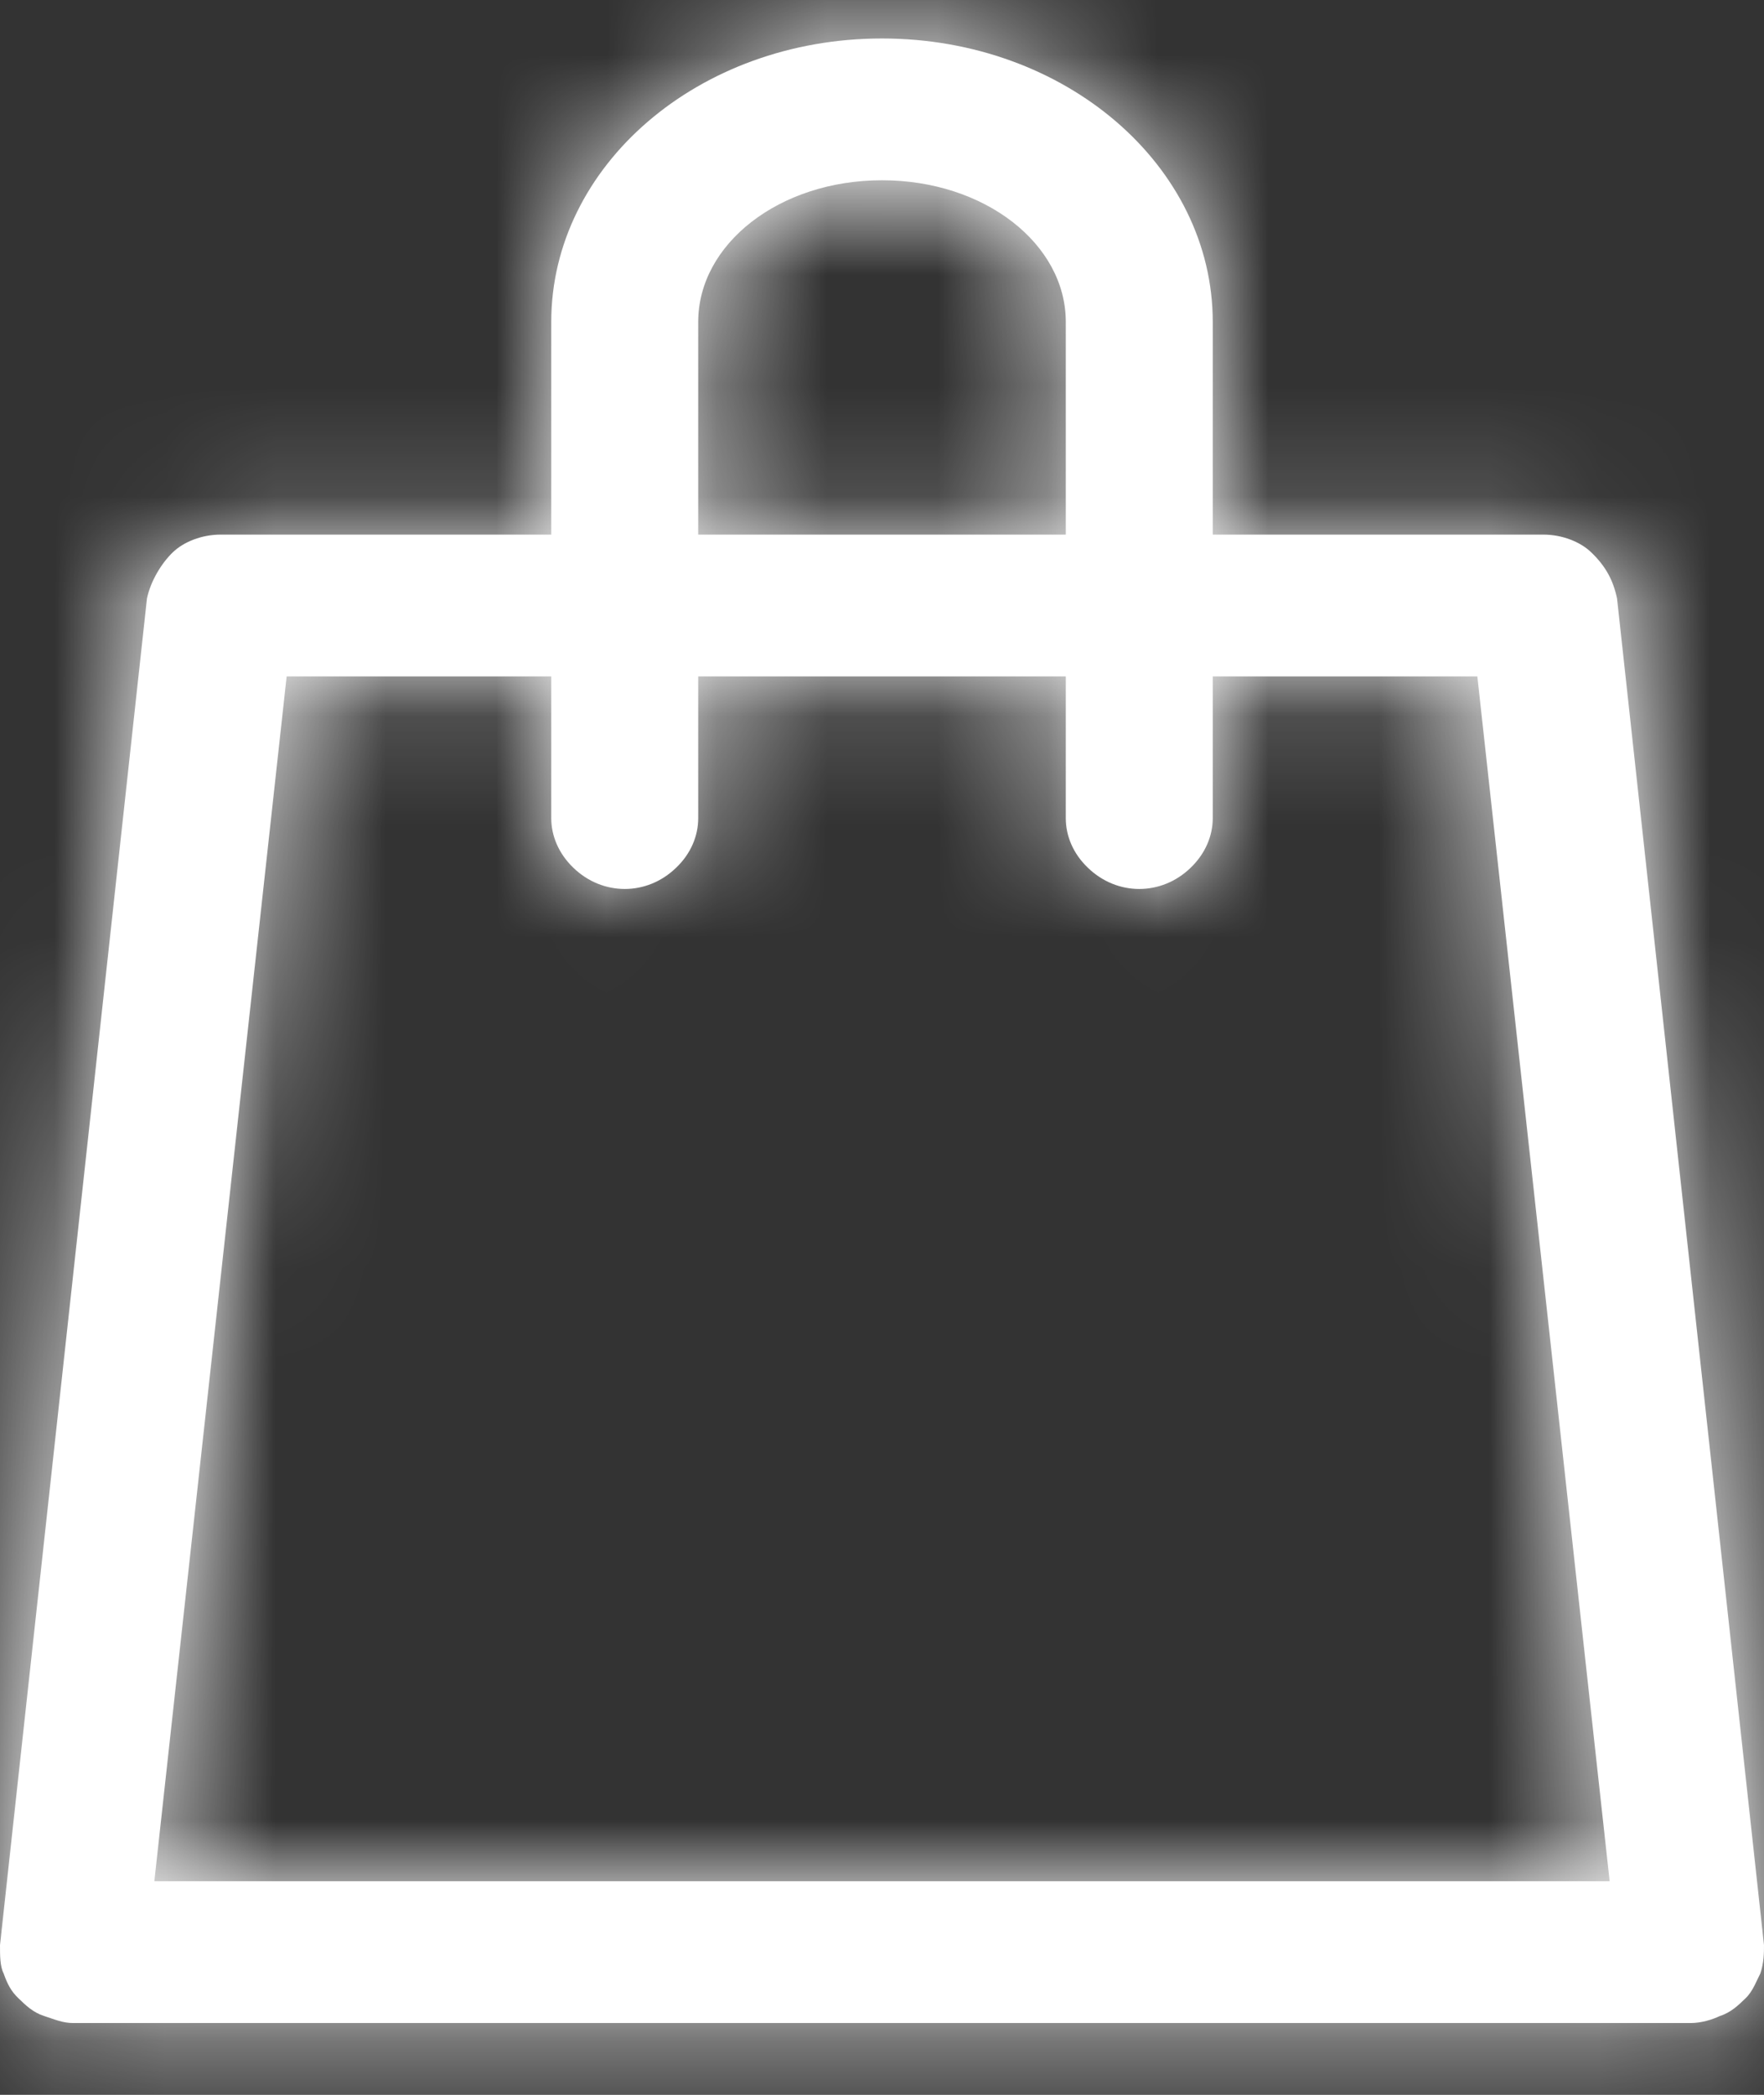
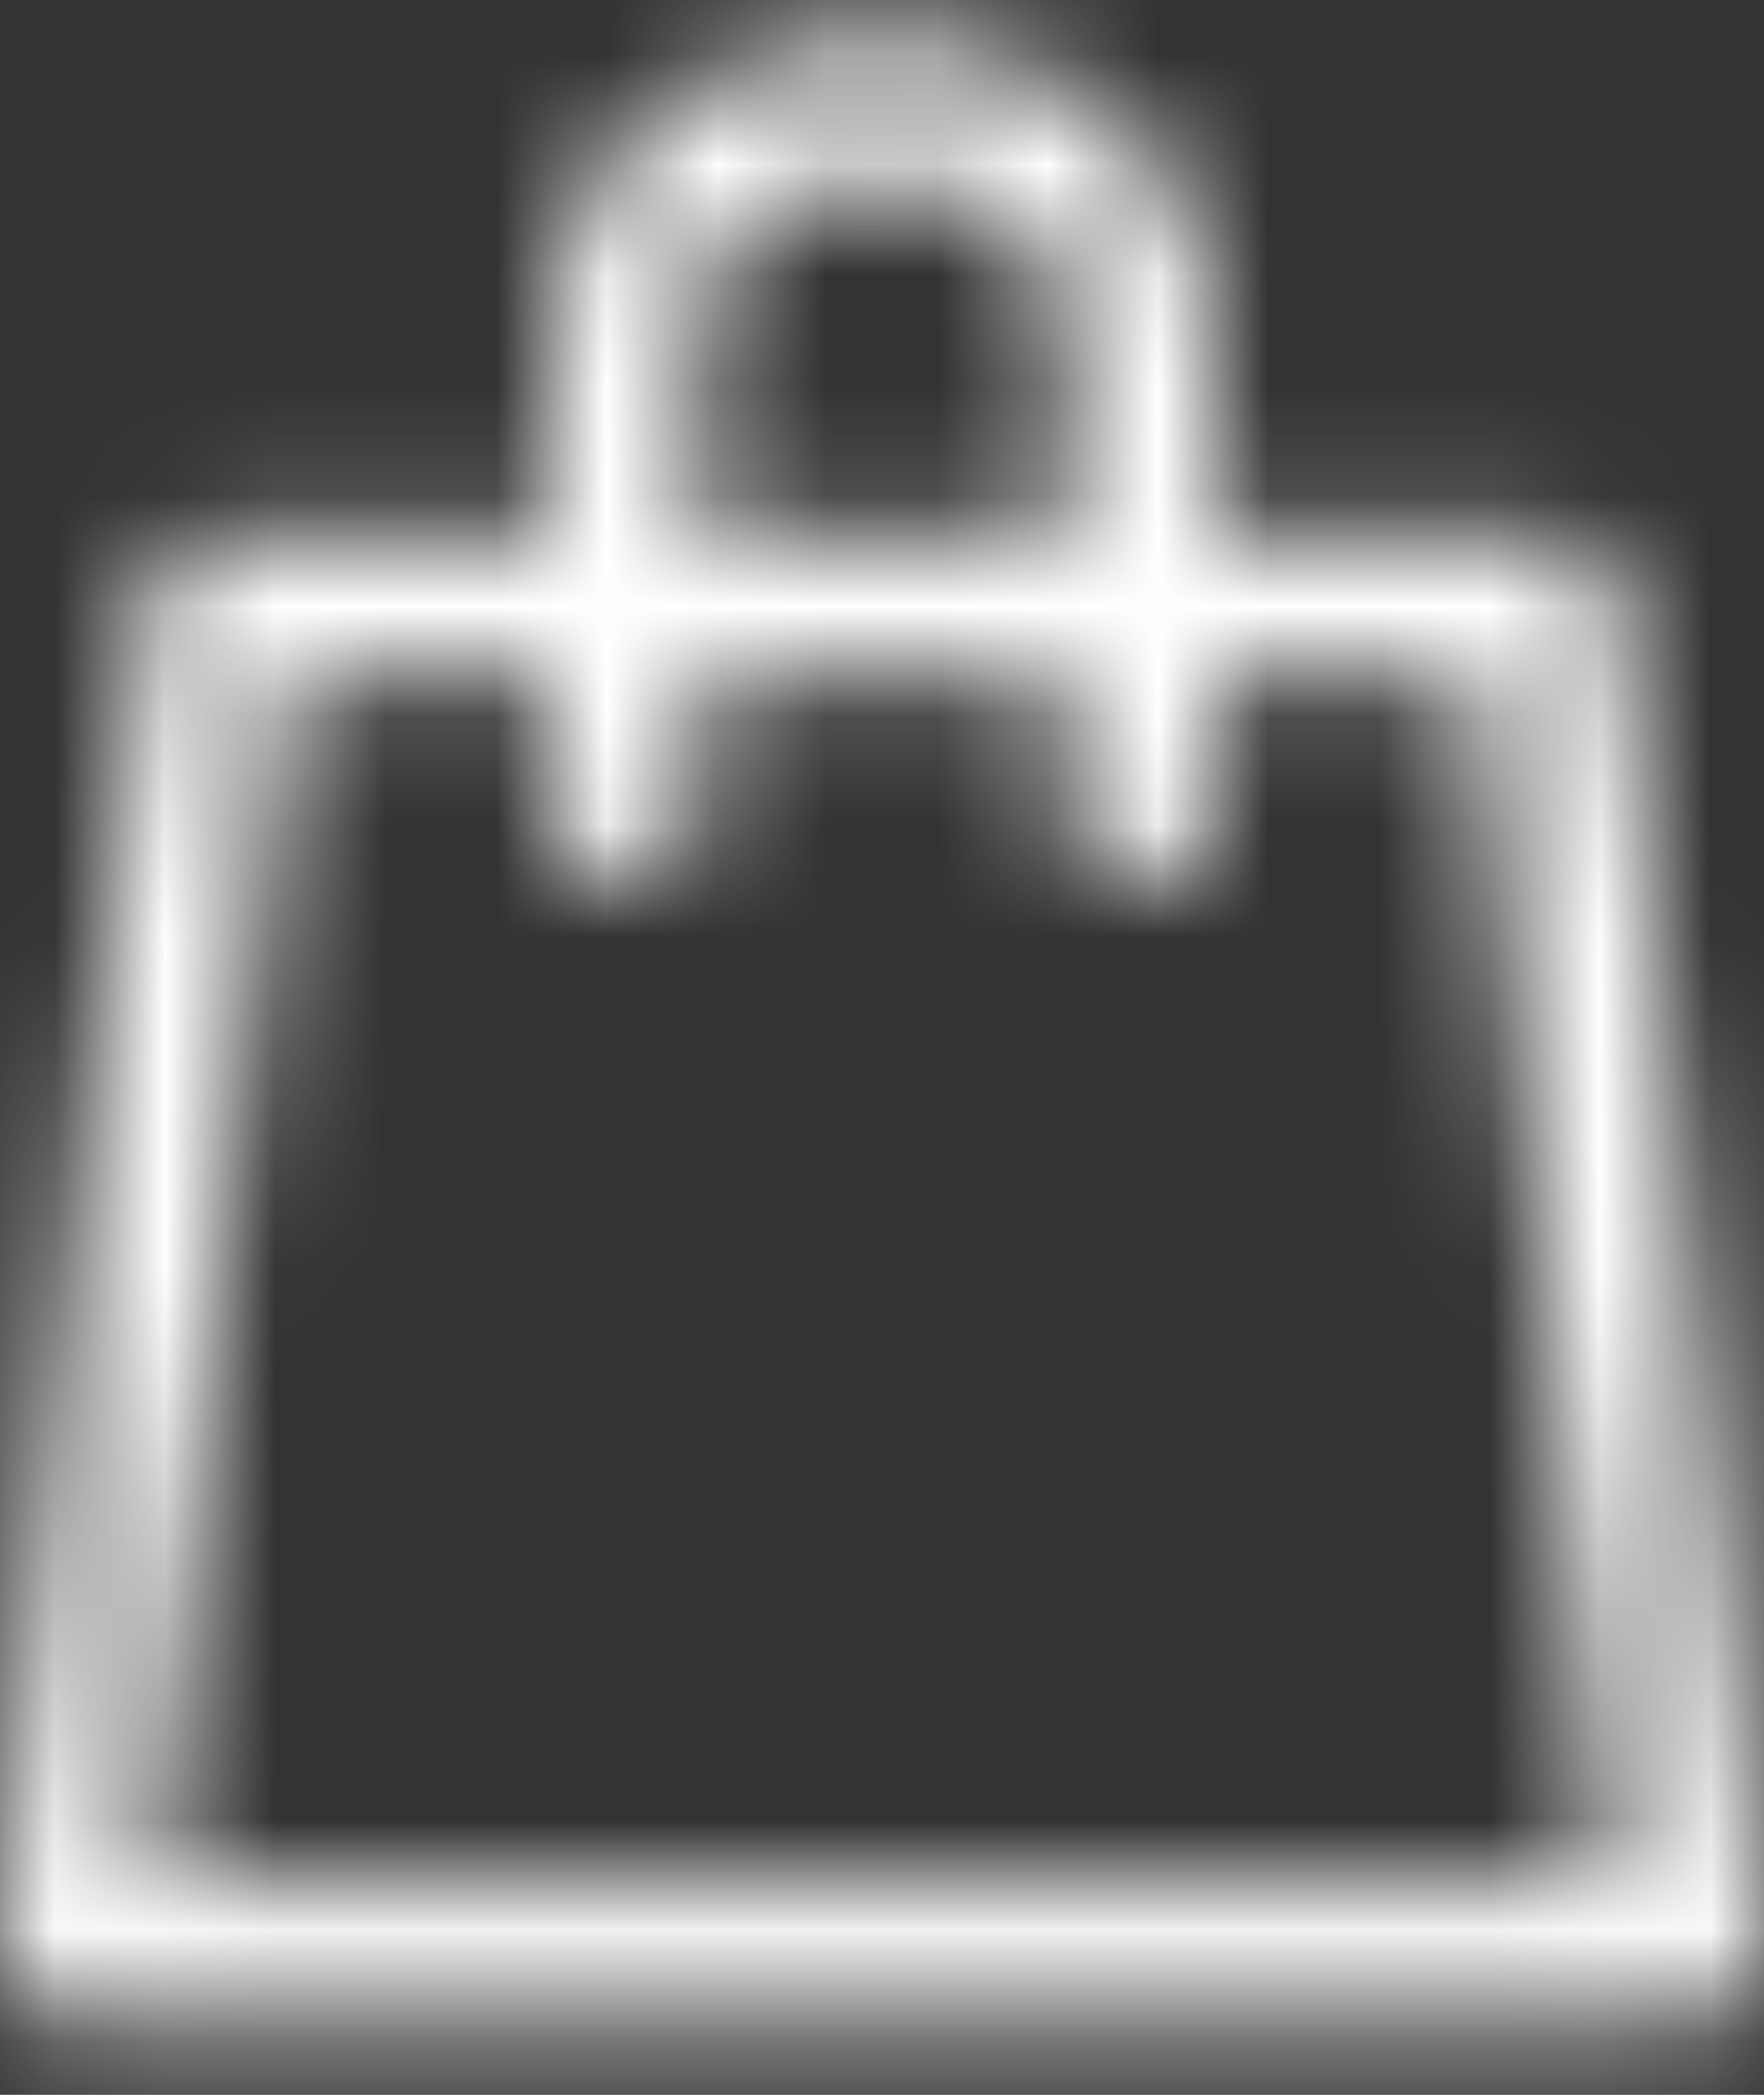
<svg xmlns="http://www.w3.org/2000/svg" width="16" height="19" viewBox="0 0 16 19" fill="none">
  <rect x="0" y="0" width="16" height="19" fill="#333333" stroke="none" />
  <mask id="path-1-inside-1_2913_30" fill="white">
    <path d="M8 0.349C6.333 0.349 5 1.506 5 2.92V4.849H2C1.833 4.849 1.667 4.913 1.567 5.01C1.467 5.106 1.367 5.267 1.333 5.428L0 17.642C0 17.738 0 17.835 0.033 17.899C0.067 17.995 0.1 18.06 0.167 18.124C0.233 18.188 0.3 18.253 0.4 18.285C0.5 18.317 0.567 18.349 0.667 18.349H15.333C15.433 18.349 15.533 18.317 15.6 18.285C15.7 18.253 15.767 18.188 15.833 18.124C15.9 18.06 15.933 17.963 15.967 17.899C16 17.802 16 17.706 16 17.642L14.667 5.428C14.633 5.267 14.567 5.138 14.433 5.01C14.333 4.913 14.167 4.849 14 4.849H11V2.92C11 1.506 9.667 0.349 8 0.349ZM6.333 2.92C6.333 2.213 7.067 1.635 8 1.635C8.933 1.635 9.667 2.213 9.667 2.92V4.849H6.333V2.92ZM13.4 6.135L14.6 17.063H1.4L2.6 6.135H5V7.42C5 7.581 5.067 7.742 5.2 7.87C5.333 7.999 5.5 8.063 5.667 8.063C5.833 8.063 6 7.999 6.133 7.87C6.267 7.742 6.333 7.581 6.333 7.42V6.135H9.667V7.42C9.667 7.581 9.733 7.742 9.867 7.87C10 7.999 10.167 8.063 10.333 8.063C10.5 8.063 10.667 7.999 10.8 7.87C10.933 7.742 11 7.581 11 7.42V6.135H13.4Z" />
  </mask>
-   <path d="M8 0.349C6.333 0.349 5 1.506 5 2.92V4.849H2C1.833 4.849 1.667 4.913 1.567 5.01C1.467 5.106 1.367 5.267 1.333 5.428L0 17.642C0 17.738 0 17.835 0.033 17.899C0.067 17.995 0.1 18.06 0.167 18.124C0.233 18.188 0.3 18.253 0.4 18.285C0.5 18.317 0.567 18.349 0.667 18.349H15.333C15.433 18.349 15.533 18.317 15.6 18.285C15.7 18.253 15.767 18.188 15.833 18.124C15.9 18.06 15.933 17.963 15.967 17.899C16 17.802 16 17.706 16 17.642L14.667 5.428C14.633 5.267 14.567 5.138 14.433 5.01C14.333 4.913 14.167 4.849 14 4.849H11V2.92C11 1.506 9.667 0.349 8 0.349ZM6.333 2.92C6.333 2.213 7.067 1.635 8 1.635C8.933 1.635 9.667 2.213 9.667 2.92V4.849H6.333V2.92ZM13.4 6.135L14.6 17.063H1.4L2.6 6.135H5V7.42C5 7.581 5.067 7.742 5.2 7.87C5.333 7.999 5.5 8.063 5.667 8.063C5.833 8.063 6 7.999 6.133 7.87C6.267 7.742 6.333 7.581 6.333 7.42V6.135H9.667V7.42C9.667 7.581 9.733 7.742 9.867 7.87C10 7.999 10.167 8.063 10.333 8.063C10.5 8.063 10.667 7.999 10.8 7.87C10.933 7.742 11 7.581 11 7.42V6.135H13.4Z" fill="white" />
  <path d="M5 4.849V6.849H7V4.849H5ZM1.333 5.428L-0.625 5.021L-0.644 5.115L-0.655 5.21L1.333 5.428ZM0 17.642L-1.988 17.425L-2 17.533V17.642H0ZM0.033 17.899L1.924 17.245L1.876 17.108L1.809 16.978L0.033 17.899ZM15.6 18.285L14.988 16.381L14.856 16.423L14.731 16.483L15.6 18.285ZM15.967 17.899L17.742 18.82L17.809 18.69L17.857 18.552L15.967 17.899ZM16 17.642H18V17.533L17.988 17.425L16 17.642ZM14.667 5.428L16.655 5.21L16.645 5.115L16.625 5.021L14.667 5.428ZM14.433 5.01L13.045 6.449L14.433 5.01ZM11 4.849H9V6.849H11V4.849ZM9.667 4.849V6.849H11.667V4.849H9.667ZM6.333 4.849H4.333V6.849H6.333V4.849ZM13.4 6.135L15.388 5.916L15.192 4.135H13.4V6.135ZM14.6 17.063V19.063H16.832L16.588 16.845L14.6 17.063ZM1.4 17.063L-0.588 16.845L-0.832 19.063H1.4V17.063ZM2.6 6.135V4.135H0.808L0.612 5.916L2.6 6.135ZM5 6.135H7V4.135H5V6.135ZM6.333 6.135V4.135H4.333V6.135H6.333ZM9.667 6.135H11.667V4.135H9.667V6.135ZM11 6.135V4.135H9V6.135H11ZM8 -1.651C5.521 -1.651 3 0.13 3 2.92H7C7 2.872 7.018 2.759 7.179 2.62C7.344 2.479 7.626 2.349 8 2.349V-1.651ZM3 2.92V4.849H7V2.92H3ZM5 2.849H2V6.849H5V2.849ZM2 2.849C1.389 2.849 0.701 3.066 0.178 3.57L2.955 6.449C2.775 6.623 2.594 6.716 2.461 6.766C2.321 6.818 2.167 6.849 2 6.849V2.849ZM0.178 3.57C-0.173 3.909 -0.5 4.417 -0.625 5.021L3.292 5.834C3.257 6.001 3.2 6.12 3.158 6.193C3.116 6.266 3.054 6.354 2.955 6.449L0.178 3.57ZM-0.655 5.21L-1.988 17.425L1.988 17.859L3.322 5.645L-0.655 5.21ZM-2 17.642C-2 17.669 -2.002 17.815 -1.987 17.97C-1.974 18.113 -1.933 18.452 -1.742 18.82L1.809 16.978C1.893 17.14 1.936 17.283 1.959 17.38C1.982 17.477 1.991 17.553 1.995 17.595C2.002 17.662 2 17.712 2 17.642H-2ZM-1.857 18.552C-1.765 18.818 -1.597 19.202 -1.222 19.564L1.555 16.684C1.651 16.777 1.744 16.892 1.82 17.025C1.889 17.143 1.92 17.235 1.924 17.245L-1.857 18.552ZM-1.222 19.564C-1.187 19.597 -0.813 19.995 -0.212 20.189L1.012 16.381C1.219 16.447 1.373 16.543 1.471 16.616C1.549 16.675 1.602 16.73 1.555 16.684L-1.222 19.564ZM-0.212 20.189C-0.212 20.189 -0.216 20.187 -0.181 20.199C-0.157 20.207 -0.095 20.229 -0.022 20.25C0.149 20.3 0.382 20.349 0.667 20.349V16.349C0.752 16.349 0.835 16.356 0.914 16.369C0.992 16.381 1.052 16.397 1.089 16.408C1.12 16.417 1.141 16.424 1.121 16.417C1.112 16.414 1.062 16.397 1.012 16.381L-0.212 20.189ZM0.667 20.349H15.333V16.349H0.667V20.349ZM15.333 20.349C15.817 20.349 16.217 20.208 16.469 20.086L14.731 16.483C14.809 16.446 14.887 16.416 14.97 16.395C15.052 16.373 15.176 16.349 15.333 16.349V20.349ZM16.212 20.189C16.813 19.995 17.187 19.597 17.222 19.564L14.445 16.684C14.398 16.73 14.451 16.675 14.529 16.616C14.627 16.543 14.781 16.447 14.988 16.381L16.212 20.189ZM17.222 19.564C17.483 19.312 17.627 19.051 17.688 18.932C17.721 18.868 17.747 18.811 17.755 18.794C17.771 18.76 17.759 18.788 17.742 18.82L14.191 16.978C14.158 17.042 14.129 17.106 14.127 17.11C14.117 17.131 14.125 17.114 14.137 17.091C14.15 17.065 14.18 17.011 14.226 16.944C14.272 16.876 14.343 16.783 14.445 16.684L17.222 19.564ZM17.857 18.552C18.013 18.101 18 17.691 18 17.642H14C14 17.678 13.999 17.631 14.005 17.571C14.011 17.506 14.027 17.389 14.076 17.245L17.857 18.552ZM17.988 17.425L16.655 5.21L12.678 5.645L14.012 17.859L17.988 17.425ZM16.625 5.021C16.511 4.472 16.248 3.982 15.822 3.57L13.045 6.449C12.988 6.395 12.907 6.302 12.834 6.169C12.761 6.036 12.725 5.915 12.708 5.834L16.625 5.021ZM15.822 3.57C15.299 3.066 14.611 2.849 14 2.849V6.849C13.833 6.849 13.679 6.818 13.539 6.766C13.406 6.716 13.225 6.623 13.045 6.449L15.822 3.57ZM14 2.849H11V6.849H14V2.849ZM13 4.849V2.92H9V4.849H13ZM13 2.92C13 0.13 10.479 -1.651 8 -1.651V2.349C8.374 2.349 8.656 2.479 8.821 2.62C8.982 2.759 9 2.872 9 2.92H13ZM8.333 2.92C8.333 3.303 8.129 3.525 8.044 3.592C7.961 3.656 7.935 3.635 8 3.635V-0.365C6.462 -0.365 4.333 0.668 4.333 2.92H8.333ZM8 3.635C8.065 3.635 8.039 3.656 7.956 3.592C7.871 3.525 7.667 3.303 7.667 2.92H11.667C11.667 0.668 9.538 -0.365 8 -0.365V3.635ZM7.667 2.92V4.849H11.667V2.92H7.667ZM9.667 2.849H6.333V6.849H9.667V2.849ZM8.333 4.849V2.92H4.333V4.849H8.333ZM11.412 6.353L12.612 17.282L16.588 16.845L15.388 5.916L11.412 6.353ZM14.6 15.063H1.4V19.063H14.6V15.063ZM3.388 17.282L4.588 6.353L0.612 5.916L-0.588 16.845L3.388 17.282ZM2.6 8.135H5V4.135H2.6V8.135ZM3 6.135V7.42H7V6.135H3ZM3 7.42C3 8.152 3.308 8.825 3.812 9.31L6.588 6.431C6.825 6.659 7 7.01 7 7.42H3ZM3.812 9.31C4.314 9.794 4.976 10.063 5.667 10.063V6.063C6.024 6.063 6.353 6.204 6.588 6.431L3.812 9.31ZM5.667 10.063C6.357 10.063 7.02 9.794 7.522 9.31L4.745 6.431C4.98 6.204 5.31 6.063 5.667 6.063V10.063ZM7.522 9.31C8.025 8.825 8.333 8.152 8.333 7.42H4.333C4.333 7.01 4.508 6.659 4.745 6.431L7.522 9.31ZM8.333 7.42V6.135H4.333V7.42H8.333ZM6.333 8.135H9.667V4.135H6.333V8.135ZM7.667 6.135V7.42H11.667V6.135H7.667ZM7.667 7.42C7.667 8.152 7.975 8.825 8.478 9.31L11.255 6.431C11.492 6.659 11.667 7.01 11.667 7.42H7.667ZM8.478 9.31C8.98 9.794 9.643 10.063 10.333 10.063V6.063C10.691 6.063 11.02 6.204 11.255 6.431L8.478 9.31ZM10.333 10.063C11.024 10.063 11.687 9.794 12.188 9.31L9.412 6.431C9.647 6.204 9.976 6.063 10.333 6.063V10.063ZM12.188 9.31C12.692 8.825 13 8.152 13 7.42H9C9 7.01 9.175 6.659 9.412 6.431L12.188 9.31ZM13 7.42V6.135H9V7.42H13ZM11 8.135H13.4V4.135H11V8.135Z" fill="white" mask="url(#path-1-inside-1_2913_30)" />
</svg>